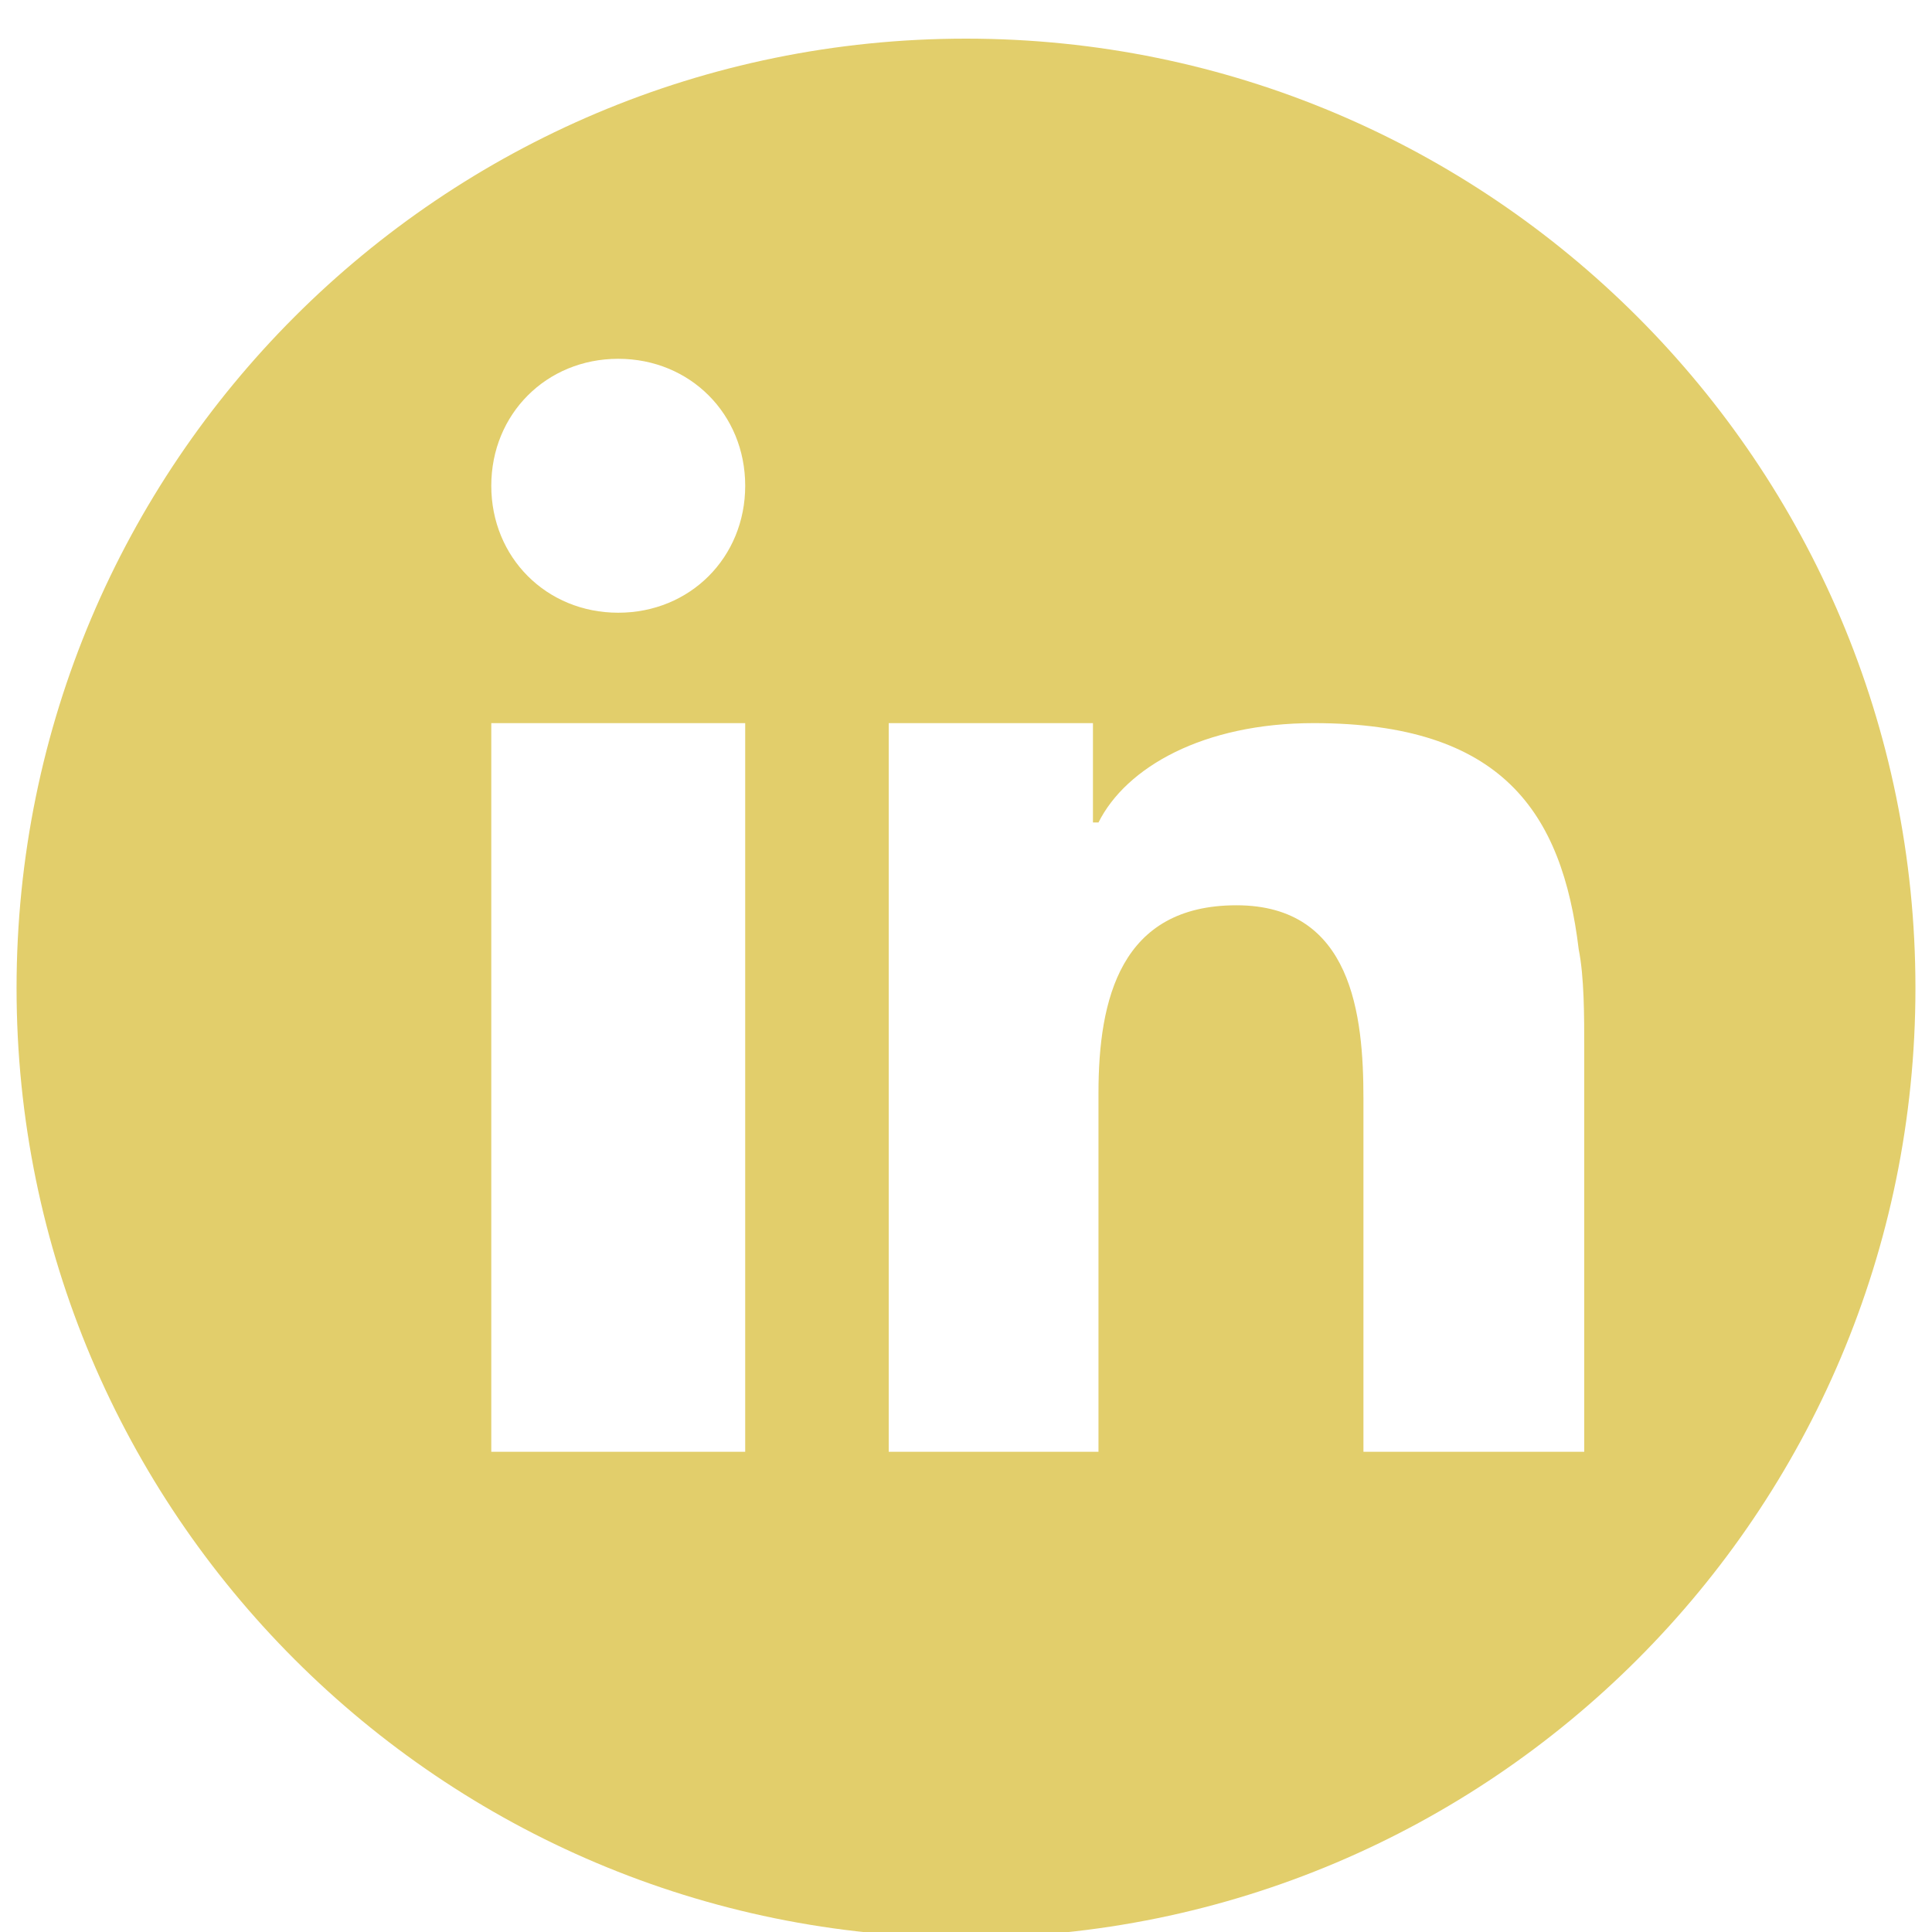
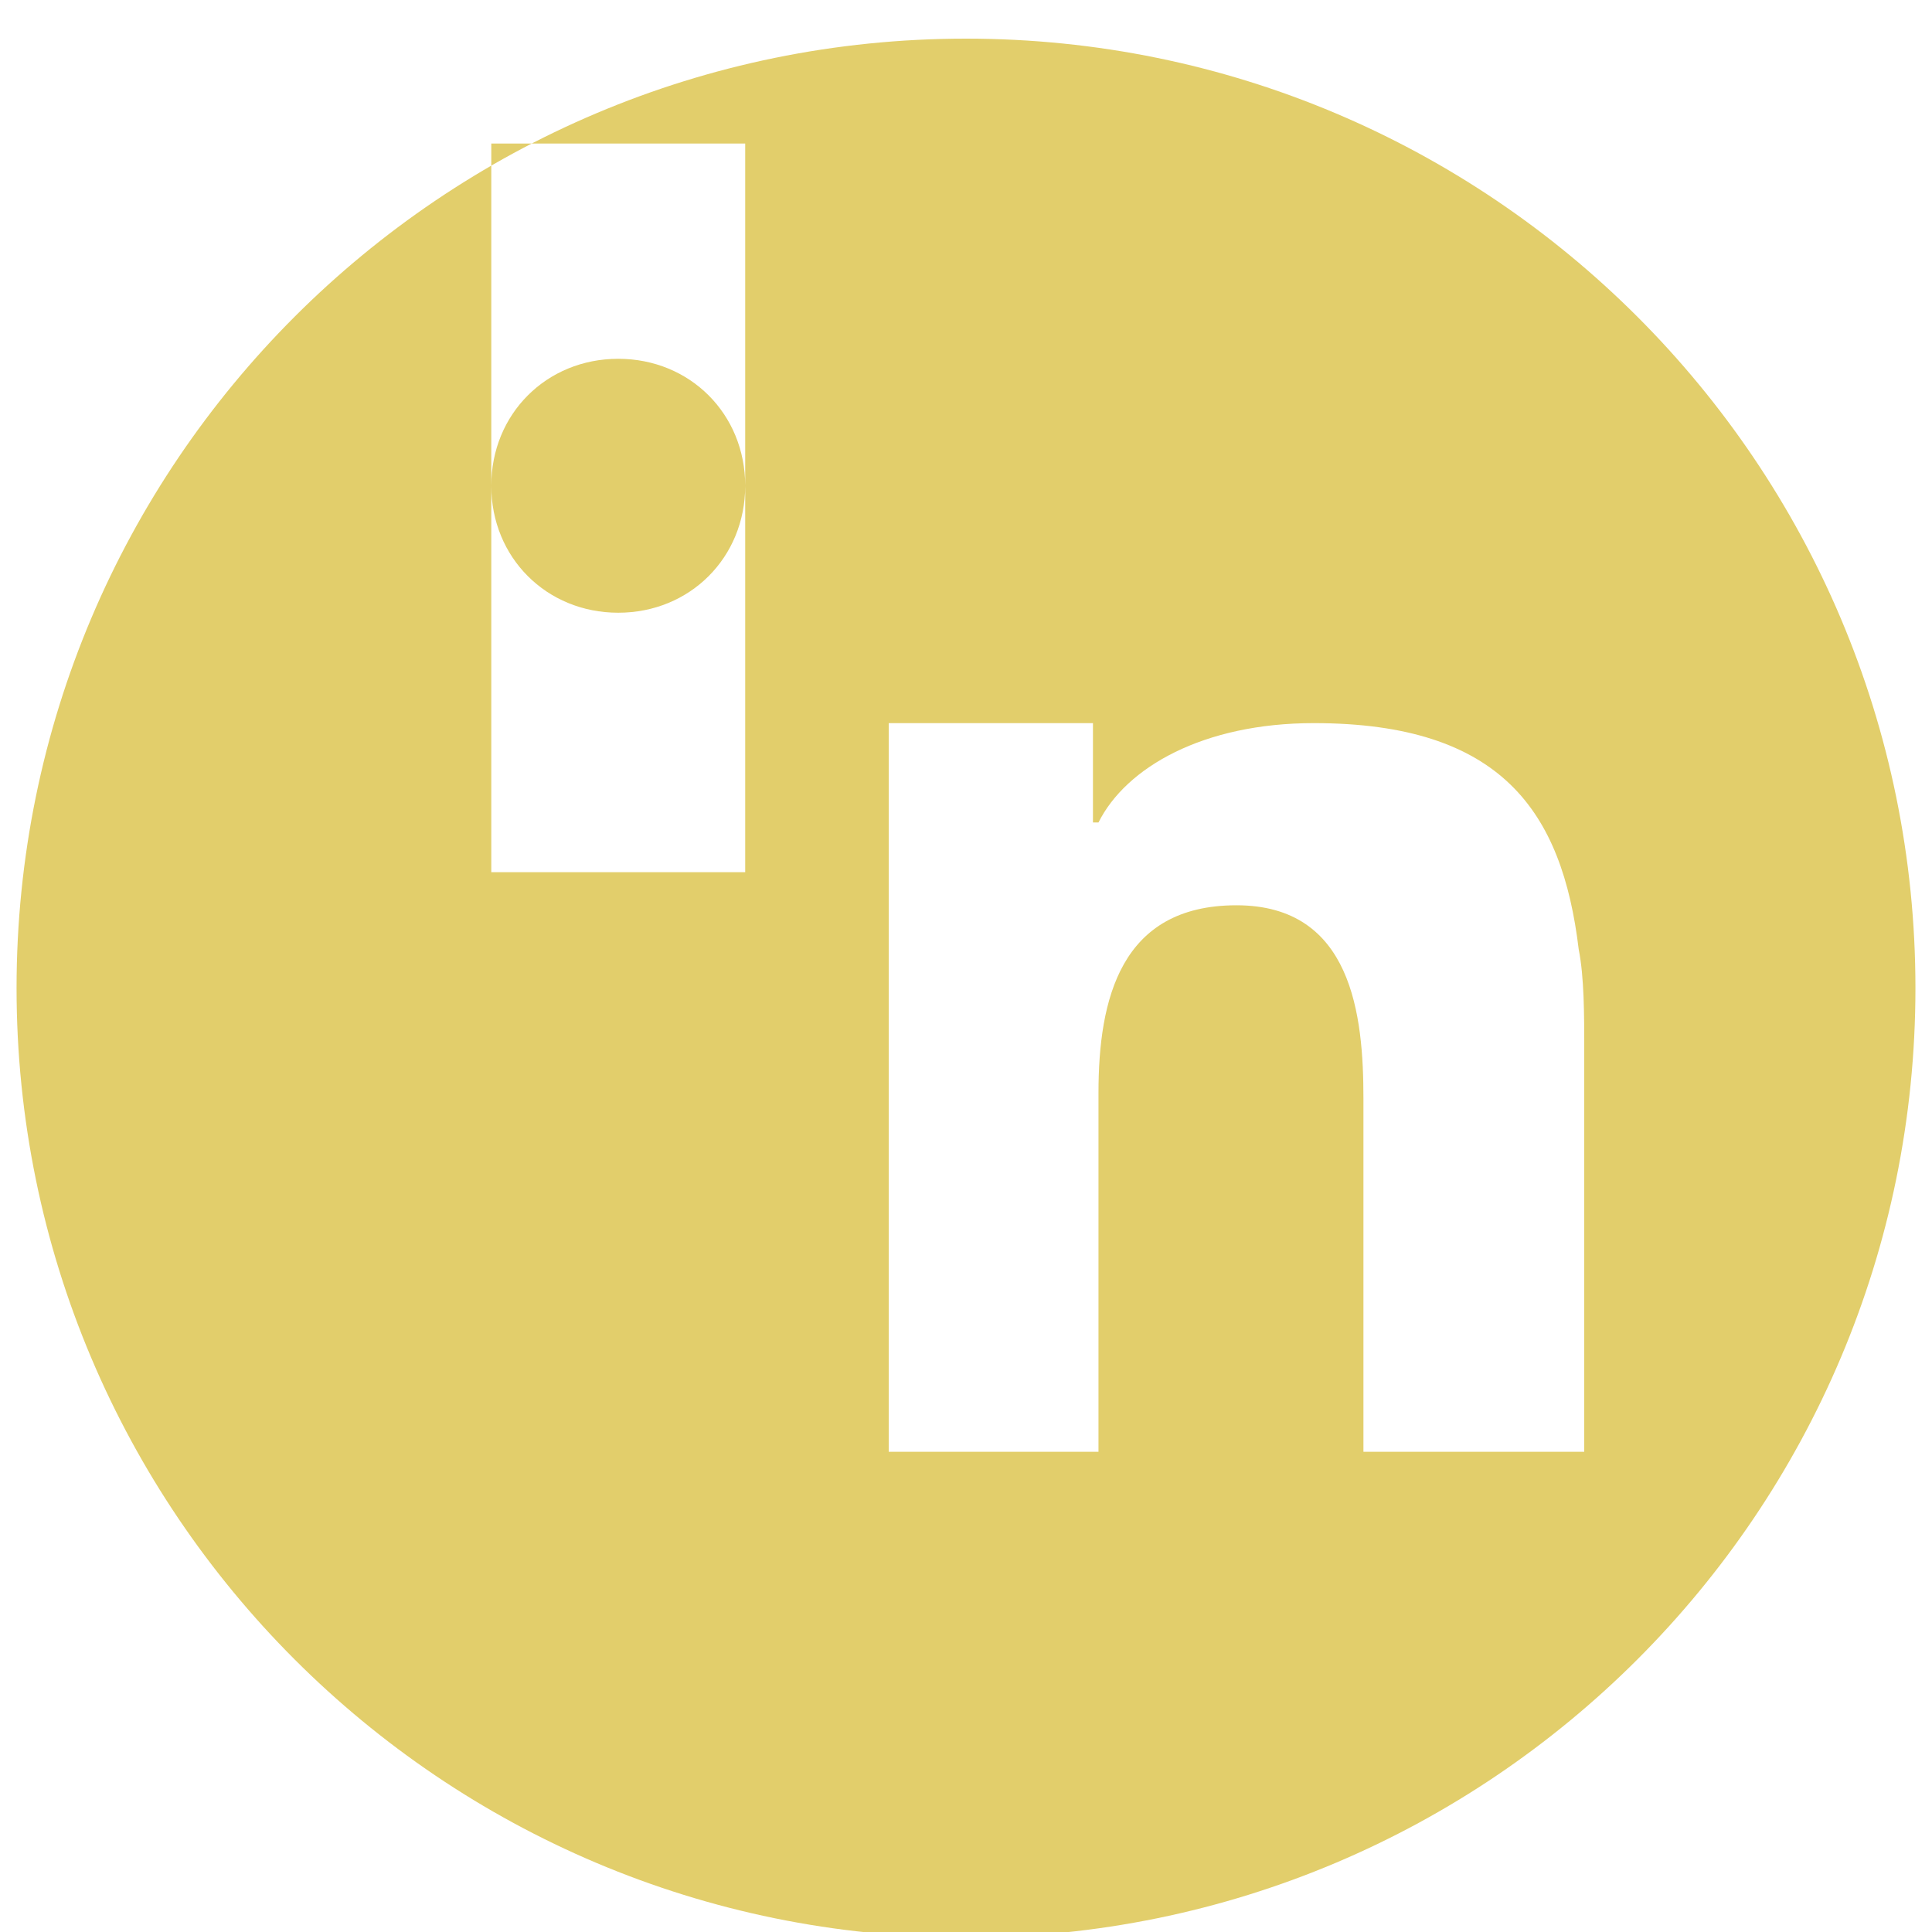
<svg xmlns="http://www.w3.org/2000/svg" version="1.1" id="Capa_1" x="0px" y="0px" viewBox="0 0 35 35" style="enable-background:new 0 0 35 35;" xml:space="preserve">
  <style type="text/css">
	.st0{fill:#E2CE6B;}
</style>
-   <path class="st0" d="M17.5,0.7C8,0.7,0.3,8.4,0.3,17.9S8,35.1,17.5,35.1s17.2-7.7,17.2-17.2S27,0.7,17.5,0.7 M13.5,15.8v10.5H8.9  v-9.7v-3.5h4.6V15.8z M11.2,11.1c-1.3,0-2.3-1-2.3-2.3s1-2.3,2.3-2.3s2.3,1,2.3,2.3S12.5,11.1,11.2,11.1 M28.7,19v7.3h-4v-6.4  c0-1.5-0.2-3.5-2.3-3.5s-2.5,1.7-2.5,3.4v6.5h-3.8V15.6v-2.5h3.7v1.8h0.1c0.5-1,1.9-1.8,3.9-1.8c3.4,0,4.5,1.6,4.8,4.1  C28.7,17.7,28.7,18.4,28.7,19L28.7,19z" />
+   <path class="st0" d="M17.5,0.7C8,0.7,0.3,8.4,0.3,17.9S8,35.1,17.5,35.1s17.2-7.7,17.2-17.2S27,0.7,17.5,0.7 M13.5,15.8H8.9  v-9.7v-3.5h4.6V15.8z M11.2,11.1c-1.3,0-2.3-1-2.3-2.3s1-2.3,2.3-2.3s2.3,1,2.3,2.3S12.5,11.1,11.2,11.1 M28.7,19v7.3h-4v-6.4  c0-1.5-0.2-3.5-2.3-3.5s-2.5,1.7-2.5,3.4v6.5h-3.8V15.6v-2.5h3.7v1.8h0.1c0.5-1,1.9-1.8,3.9-1.8c3.4,0,4.5,1.6,4.8,4.1  C28.7,17.7,28.7,18.4,28.7,19L28.7,19z" />
</svg>